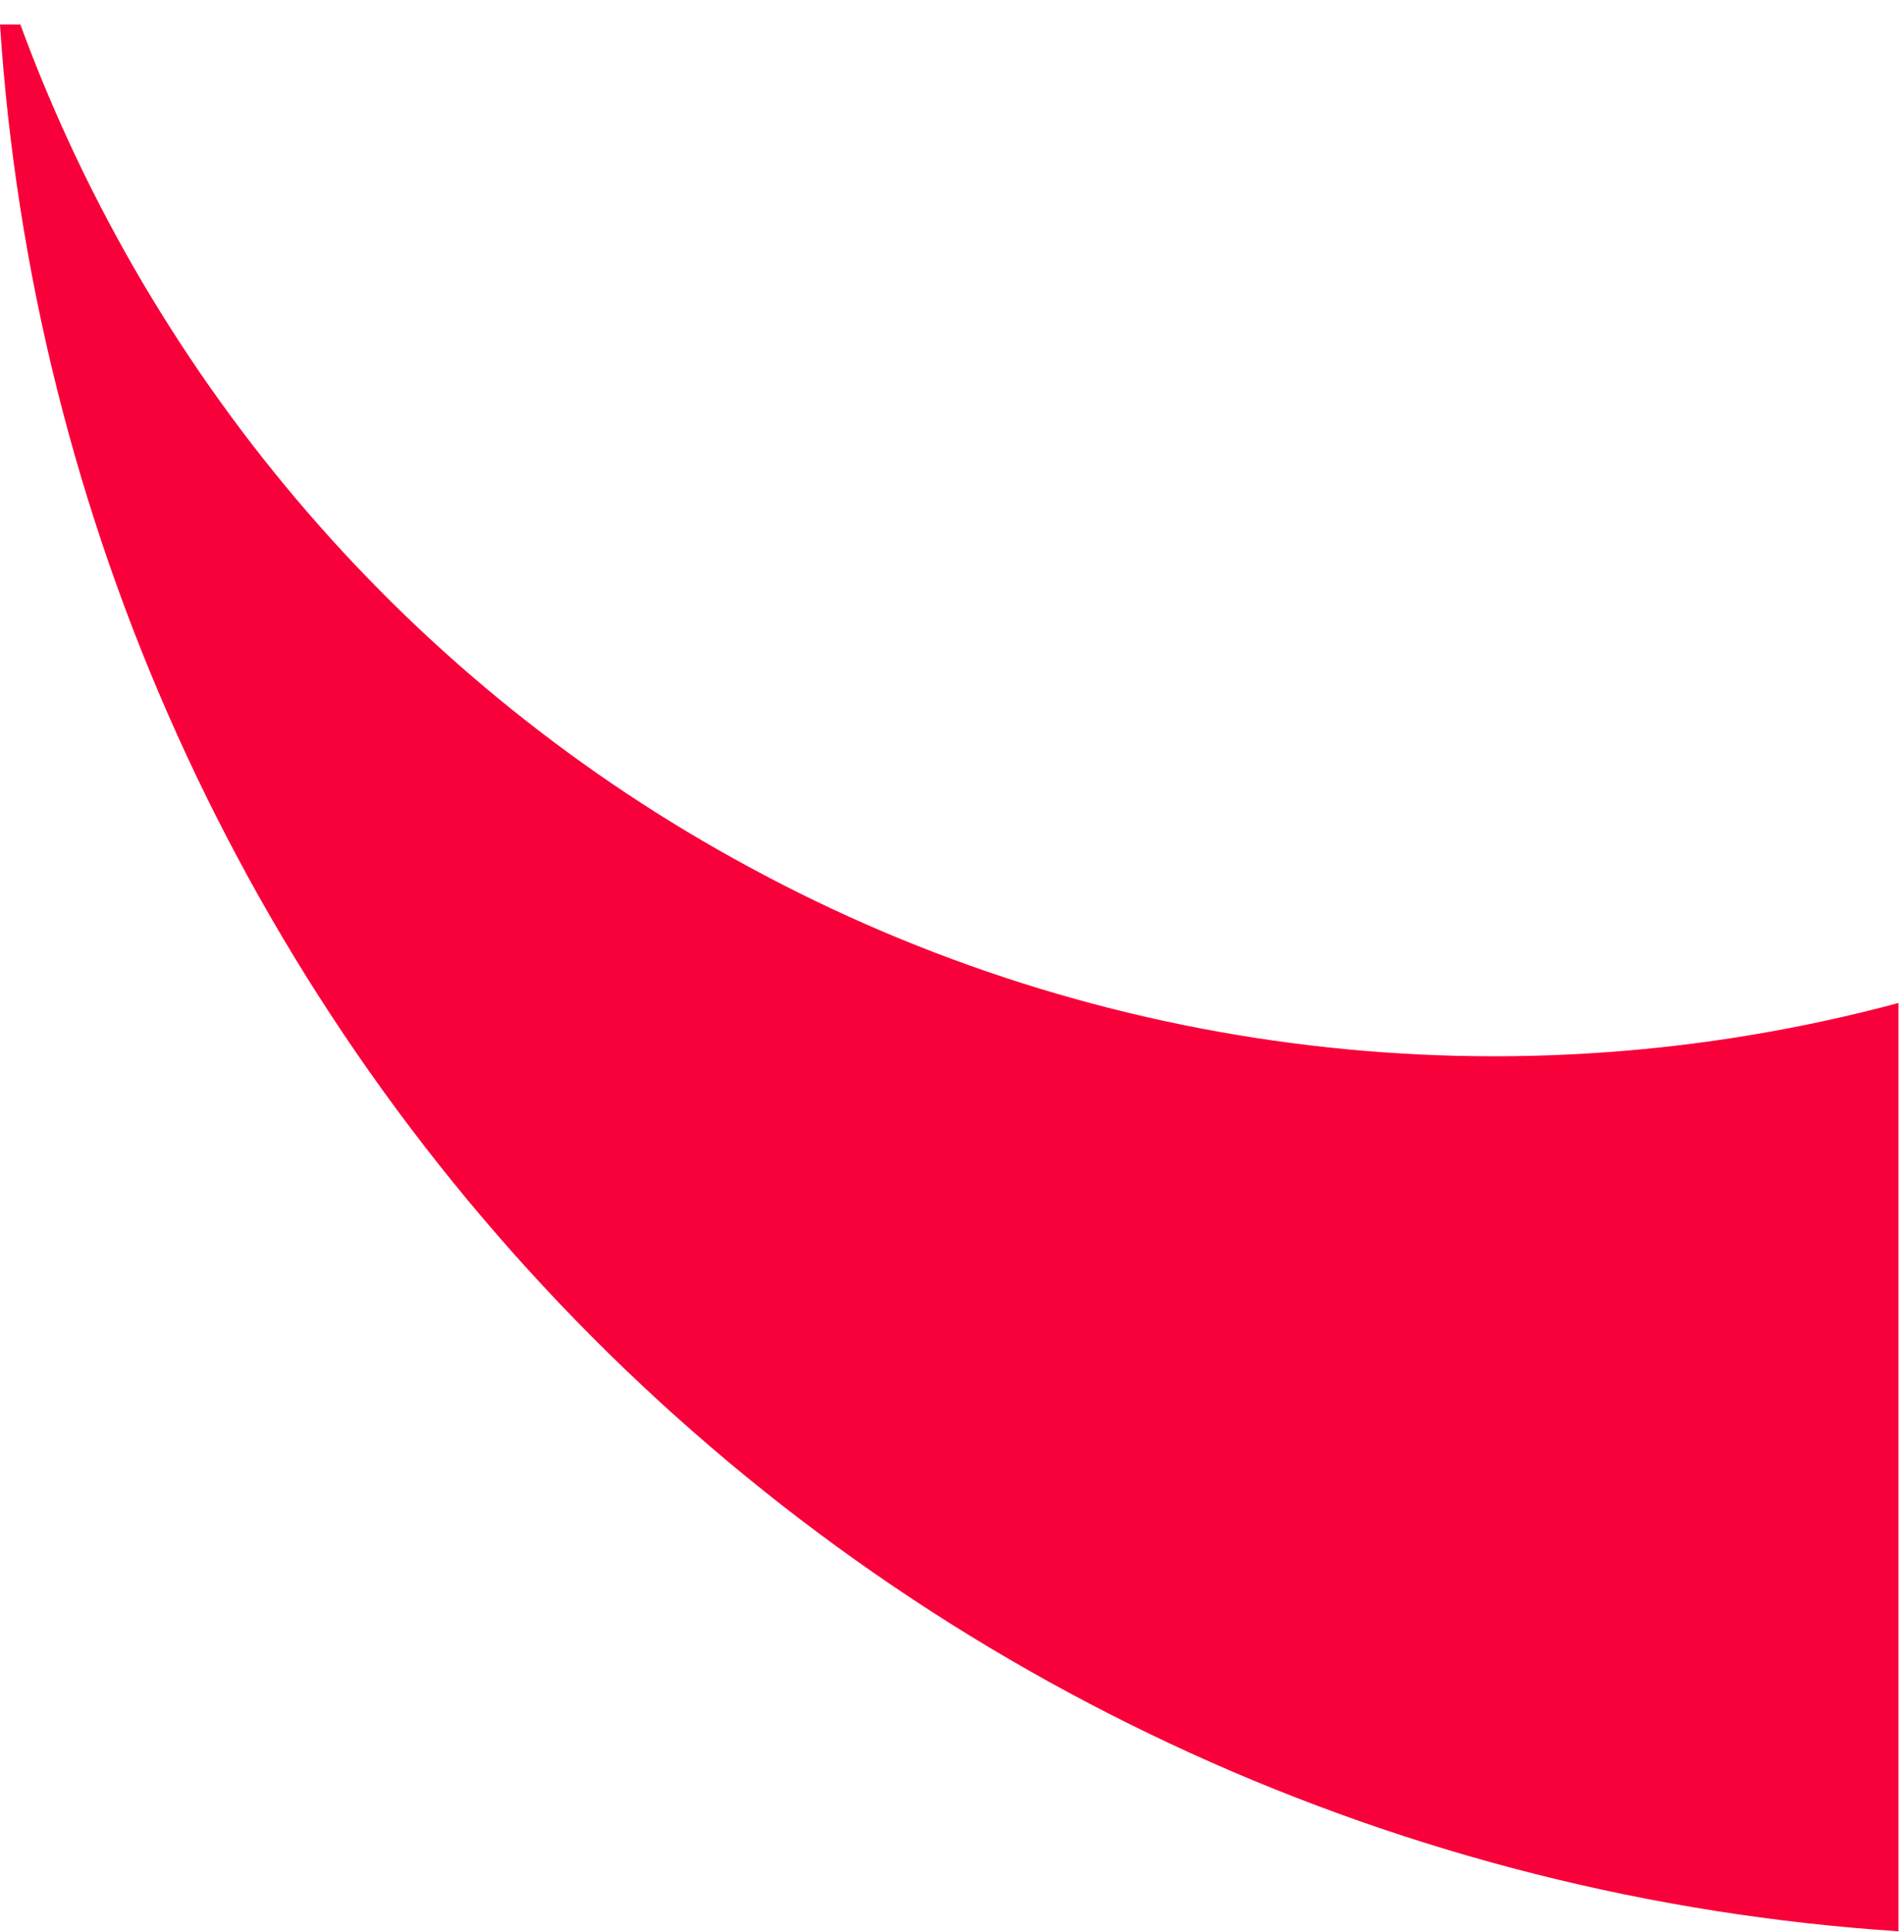
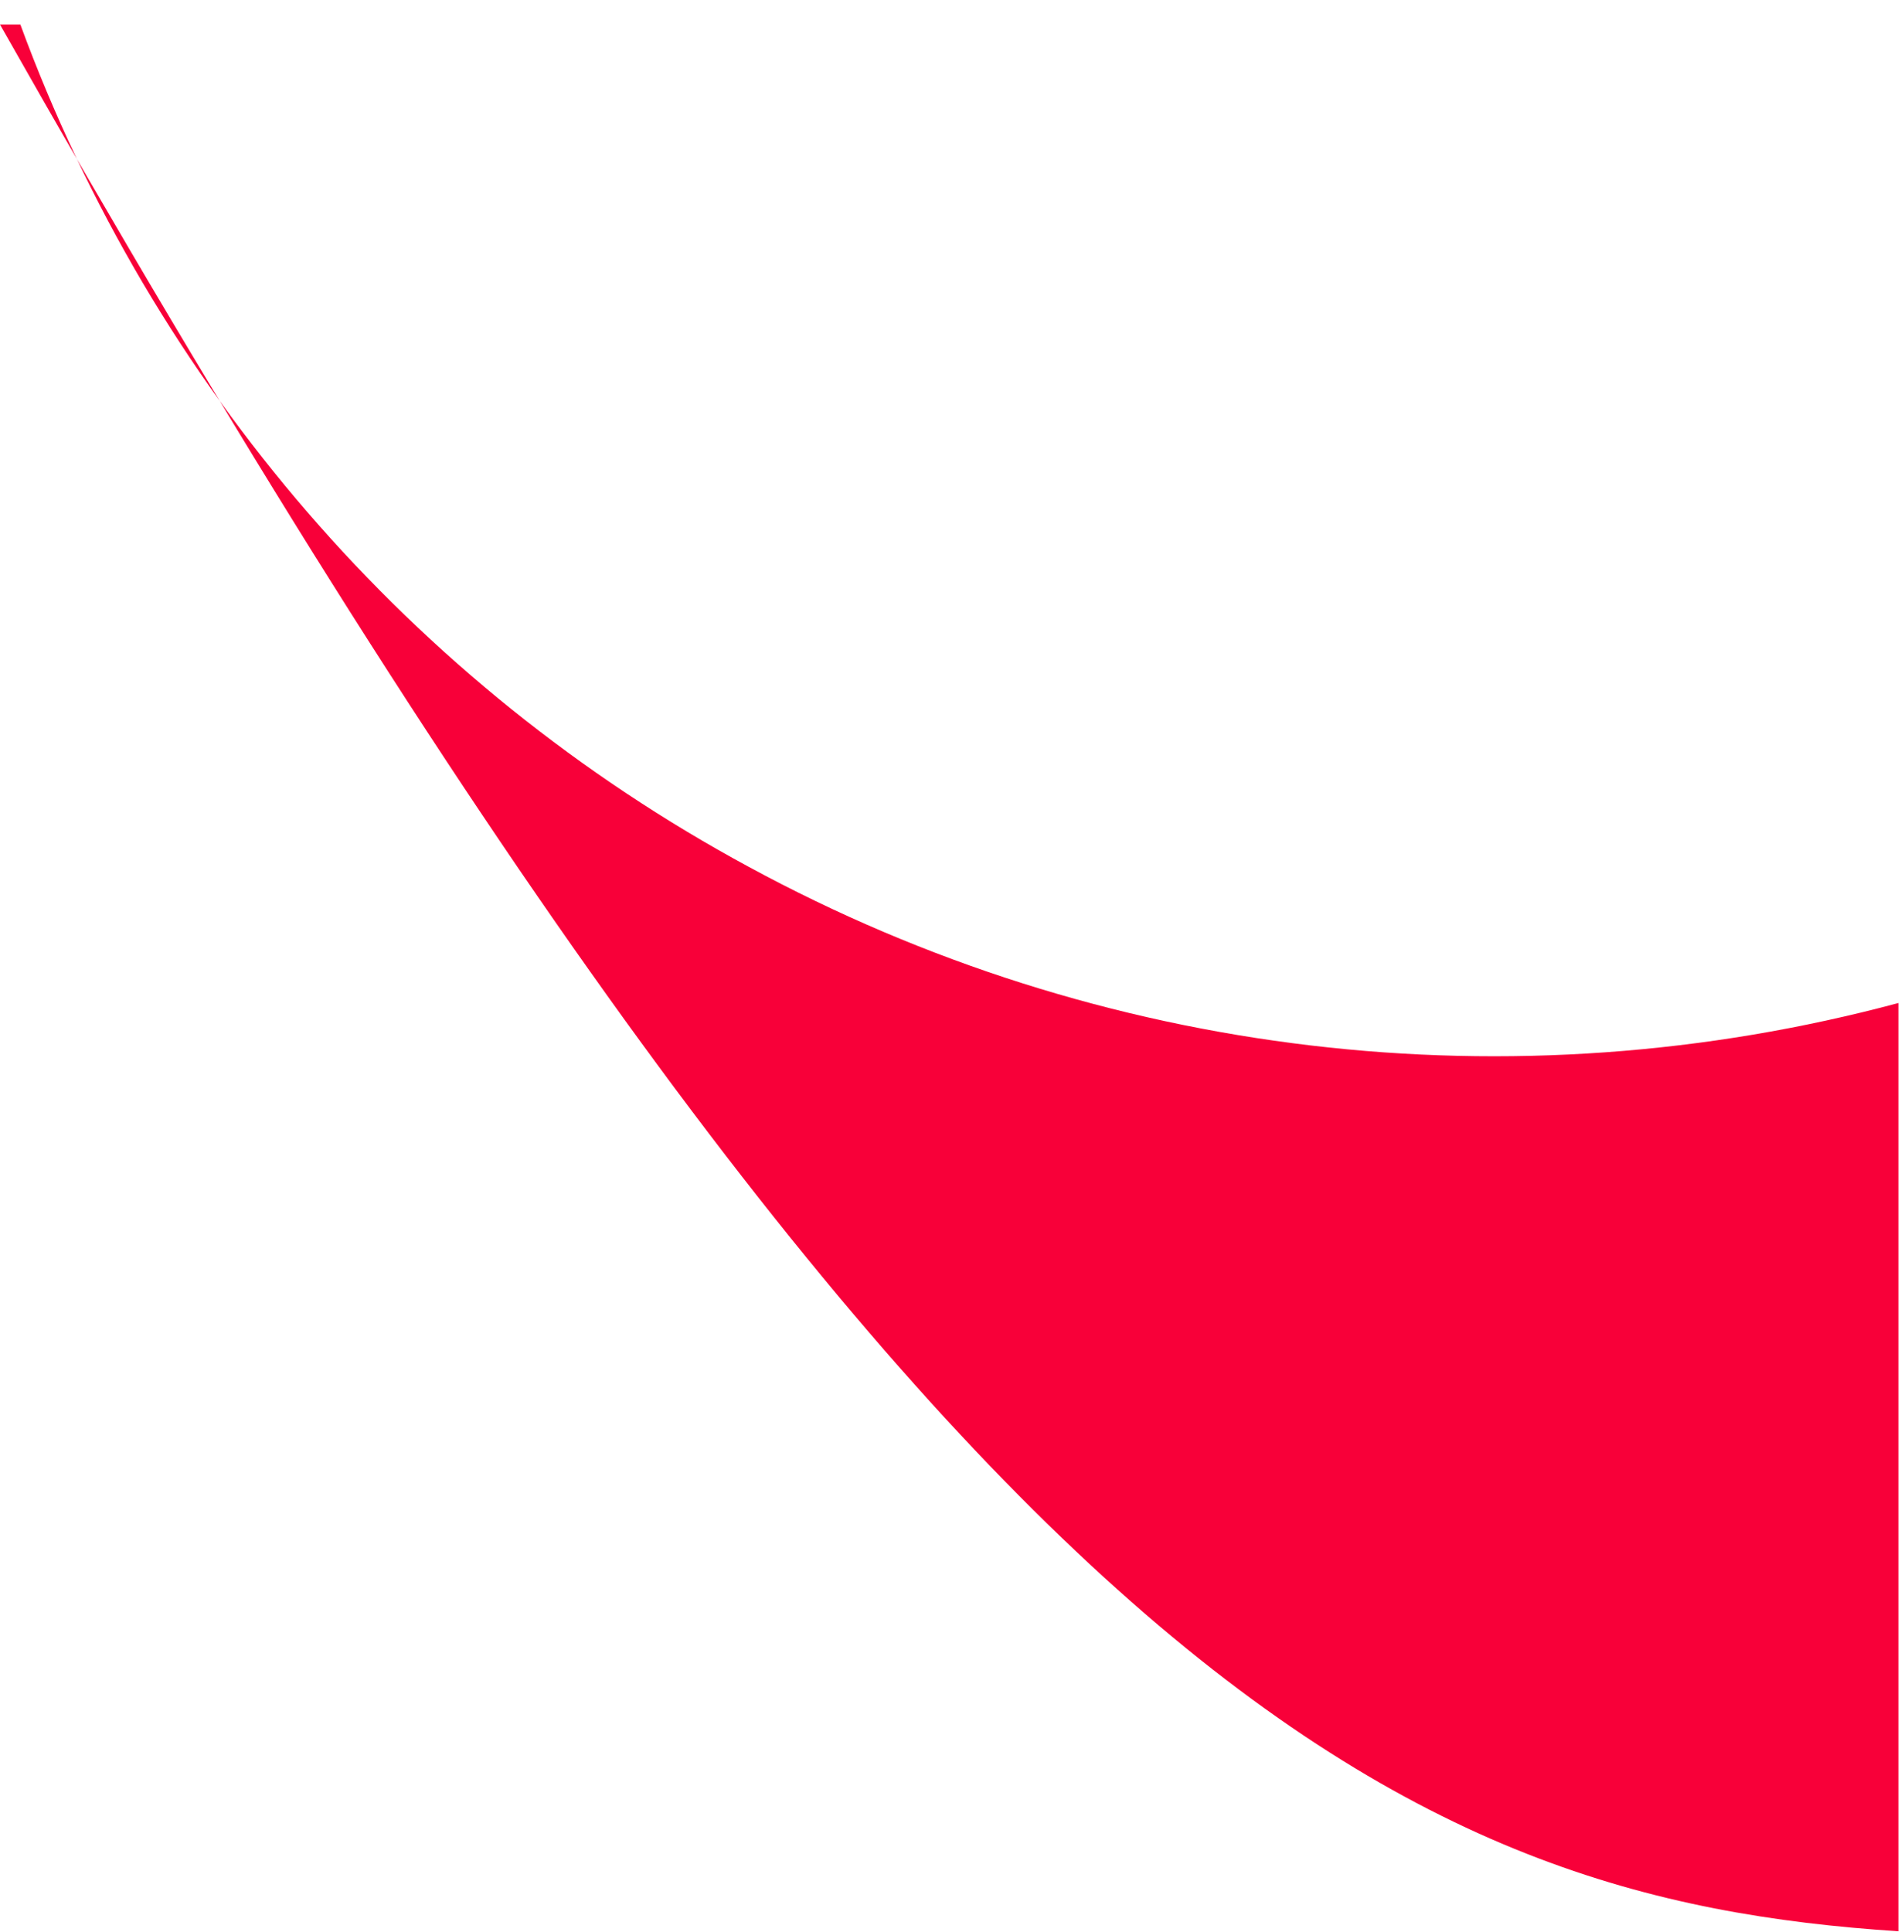
<svg xmlns="http://www.w3.org/2000/svg" width="70" height="71" viewBox="0 0 70 71" fill="none">
-   <path d="M27.525 31.858C15.138 25.166 5.615 14.156 0.749 0.902H0C1.189 19.099 8.925 36.241 21.766 49.135C34.607 62.028 51.677 69.793 69.796 70.982V36.864C55.586 40.673 40.463 38.882 27.525 31.858V31.858Z" fill="#F80039" />
+   <path d="M27.525 31.858C15.138 25.166 5.615 14.156 0.749 0.902H0C34.607 62.028 51.677 69.793 69.796 70.982V36.864C55.586 40.673 40.463 38.882 27.525 31.858V31.858Z" fill="#F80039" />
</svg>